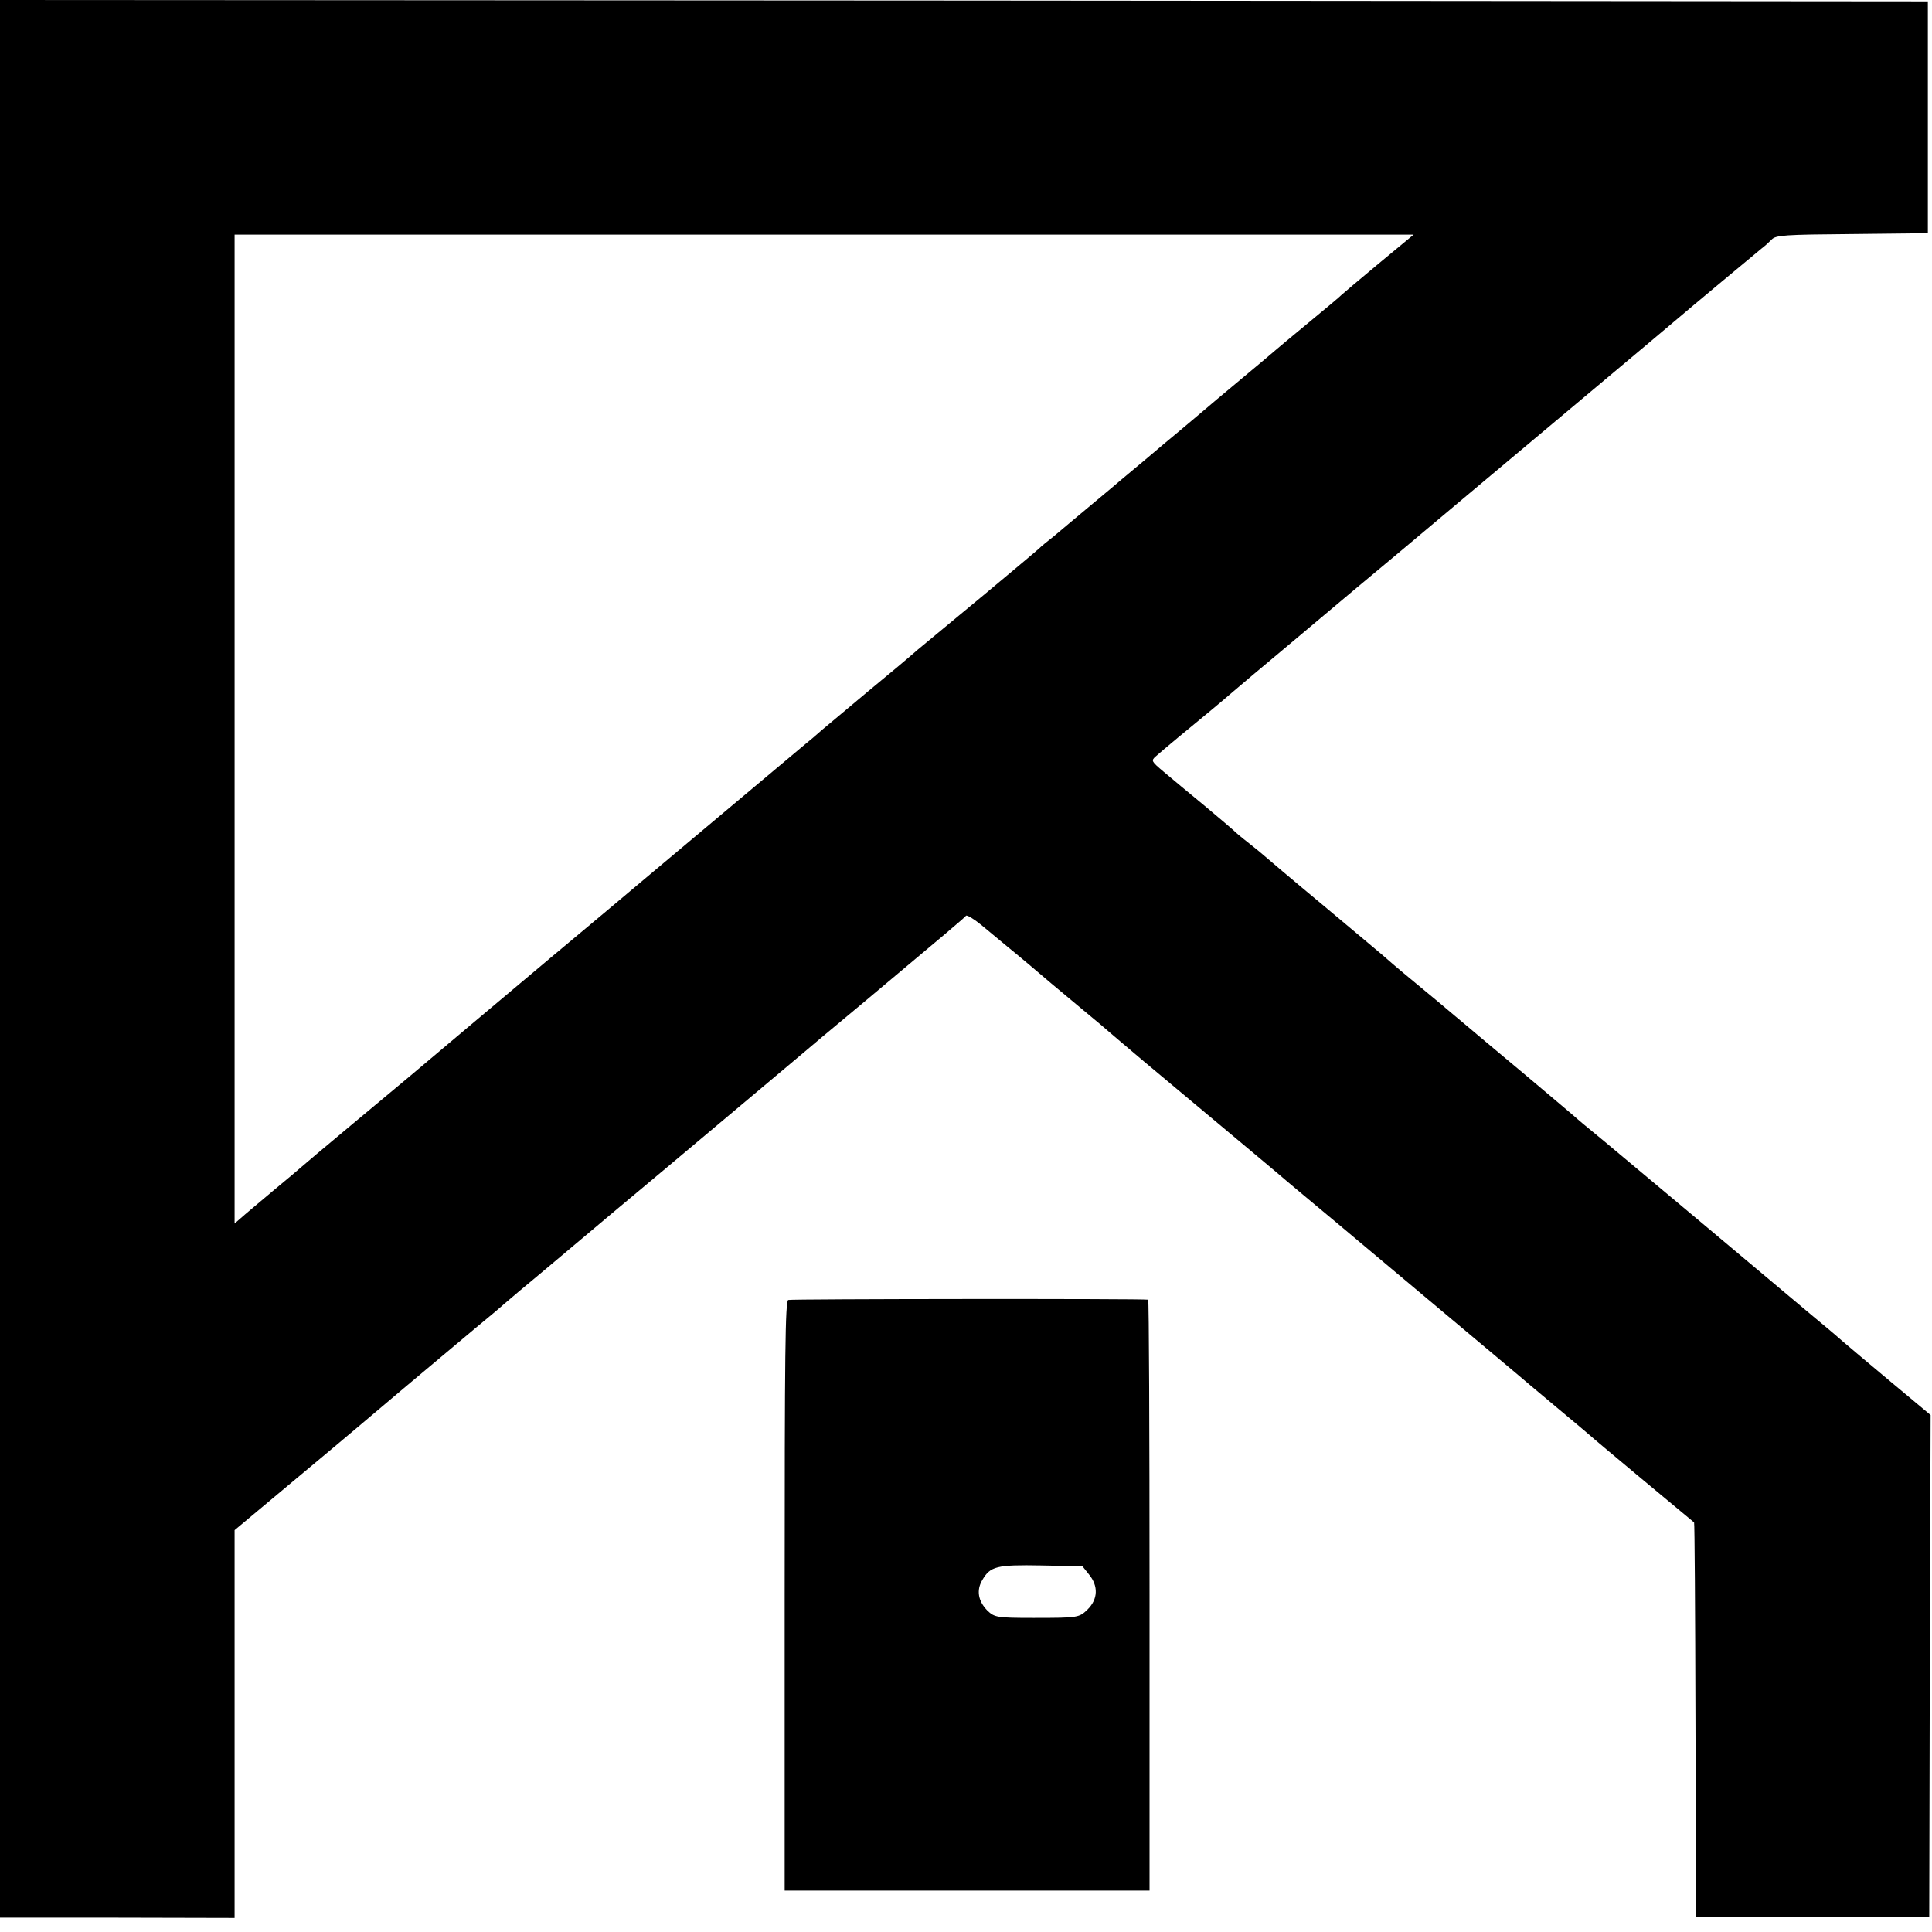
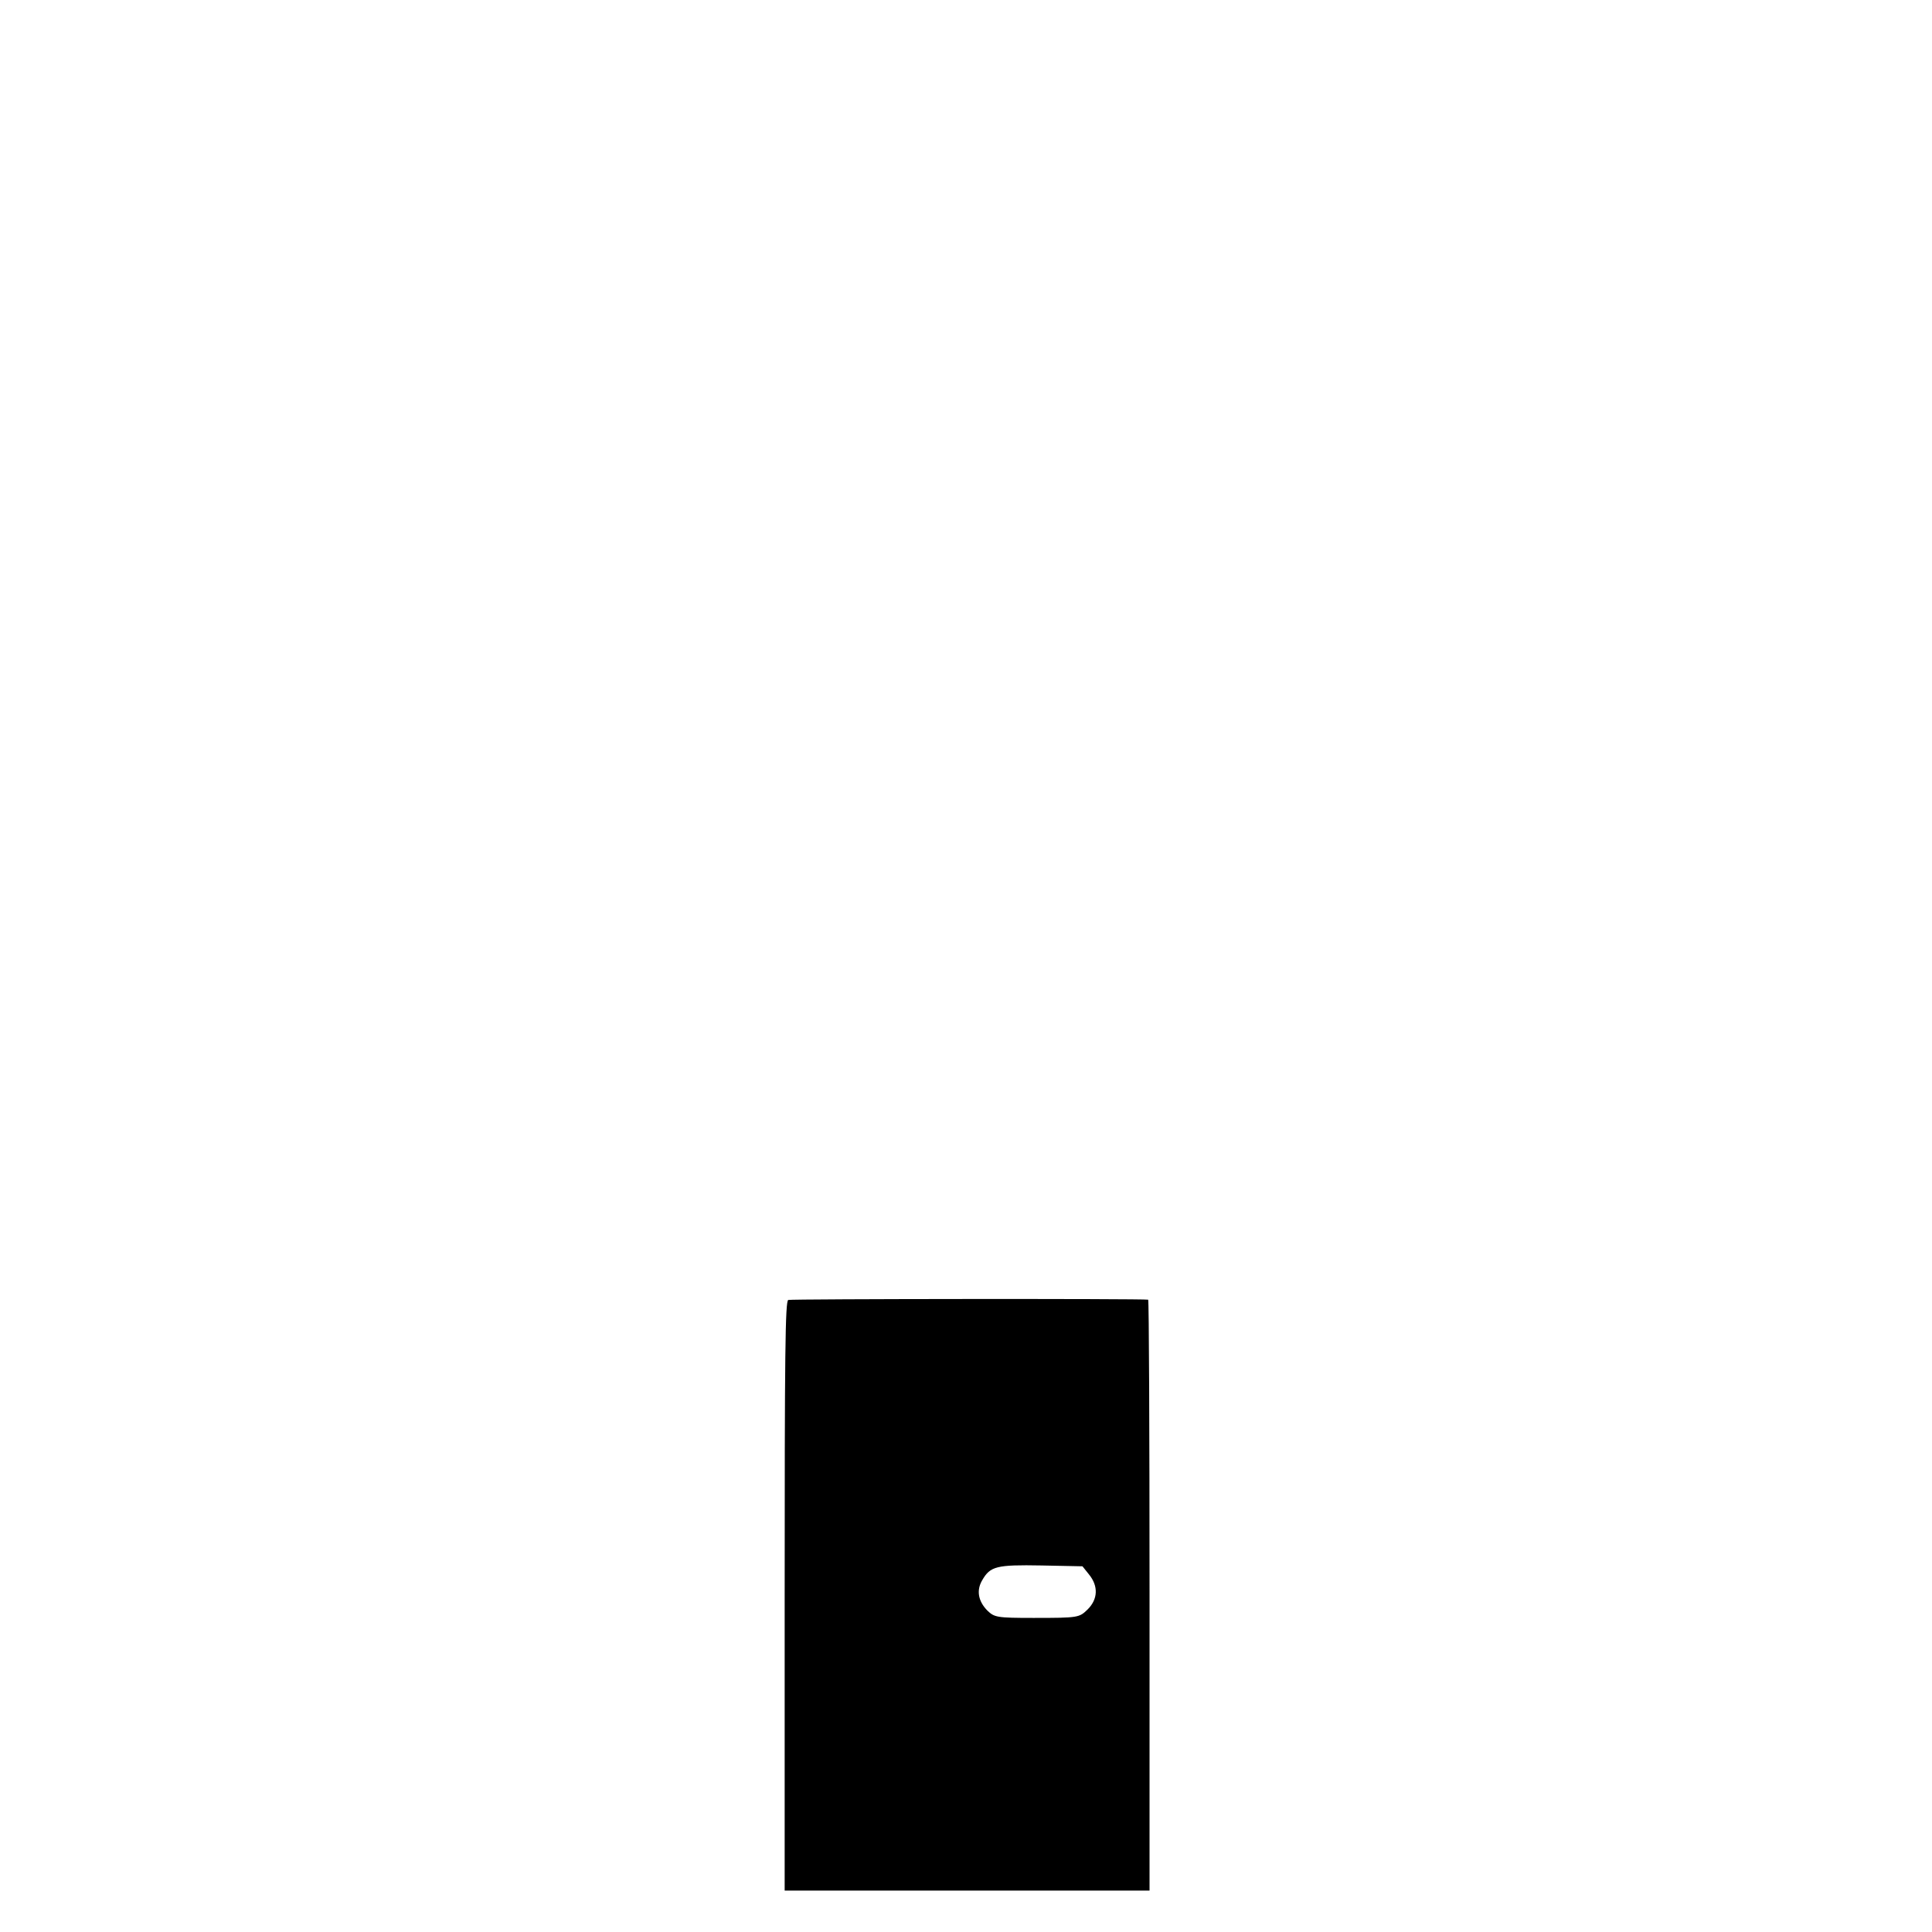
<svg xmlns="http://www.w3.org/2000/svg" version="1.0" width="700pt" height="700pt" viewBox="0 0 700 700" preserveAspectRatio="xMidYMid meet">
  <g transform="translate(0,700) scale(0.1,-0.1)" fill="#000000" stroke="none">
-     <path d="M0 3526 l0 -3474 425 0 425 -1 0 703 0 702 256 214 c142 118 262 220 268 225 10 9 109 92 351 295 50 41 95 79 101 85 6 5 33 28 59 50 27 22 110 92 185 155 75 63 228 192 340 285 233 196 533 447 570 479 14 11 81 68 150 125 289 242 365 306 370 313 3 4 28 -11 55 -33 28 -23 70 -58 94 -78 47 -38 120 -100 161 -135 14 -12 66 -55 115 -96 50 -41 92 -77 95 -80 3 -3 59 -50 125 -106 373 -312 499 -417 518 -434 12 -10 94 -79 182 -152 178 -149 606 -508 645 -541 14 -12 79 -67 145 -122 66 -55 122 -102 125 -105 4 -5 369 -309 378 -316 2 -1 4 -323 5 -716 l2 -713 422 0 423 0 2 909 3 909 -145 121 c-79 66 -156 131 -170 143 -48 42 -68 58 -116 98 -26 22 -206 173 -399 335 -194 162 -371 311 -395 330 -24 19 -48 40 -54 45 -6 6 -94 80 -196 166 -102 85 -196 164 -210 176 -14 12 -59 49 -100 84 -101 83 -171 142 -184 154 -6 6 -108 91 -226 190 -118 98 -217 182 -220 185 -3 3 -27 23 -55 45 -27 21 -52 42 -55 46 -3 3 -51 44 -106 90 -56 46 -122 101 -148 123 -44 37 -46 40 -29 55 22 20 133 112 199 166 27 22 64 54 84 71 19 16 107 91 195 164 88 74 200 168 250 210 49 41 101 84 114 95 13 11 38 32 55 46 43 36 283 238 875 734 13 11 56 47 95 80 81 69 301 252 329 275 11 8 27 23 36 32 15 16 47 18 292 20 l274 3 0 420 0 420 -3492 3 -3493 2 0 -3474z m4994 2518 c-71 -59 -131 -110 -134 -113 -3 -4 -57 -49 -120 -101 -63 -52 -117 -97 -120 -100 -3 -3 -59 -50 -125 -105 -66 -55 -122 -102 -125 -105 -5 -4 -87 -74 -149 -125 -13 -11 -45 -38 -71 -60 -26 -22 -67 -56 -91 -76 -24 -21 -80 -67 -124 -104 -44 -37 -97 -81 -118 -99 -22 -17 -45 -36 -52 -43 -7 -7 -98 -83 -201 -169 -104 -86 -211 -175 -239 -198 -27 -24 -108 -92 -180 -151 -71 -60 -146 -122 -166 -139 -19 -17 -46 -40 -60 -51 -33 -28 -438 -367 -584 -490 -66 -56 -219 -184 -340 -285 -190 -160 -443 -372 -511 -430 -12 -10 -104 -87 -205 -171 -101 -84 -186 -156 -189 -159 -3 -3 -48 -41 -100 -84 -52 -44 -105 -88 -117 -99 l-23 -20 0 1791 0 1792 2136 0 2136 0 -128 -106z" />
    <path d="M2856 2290 c-11 -4 -13 -193 -13 -1073 l0 -1067 661 0 661 0 0 1070 c0 589 -2 1070 -5 1071 -21 4 -1294 3 -1304 -1z m1090 -995 c34 -42 32 -89 -5 -126 -31 -30 -33 -31 -196 -31 -134 0 -142 2 -168 27 -33 34 -40 73 -18 110 29 50 51 56 214 53 l149 -3 24 -30z" />
  </g>
</svg>